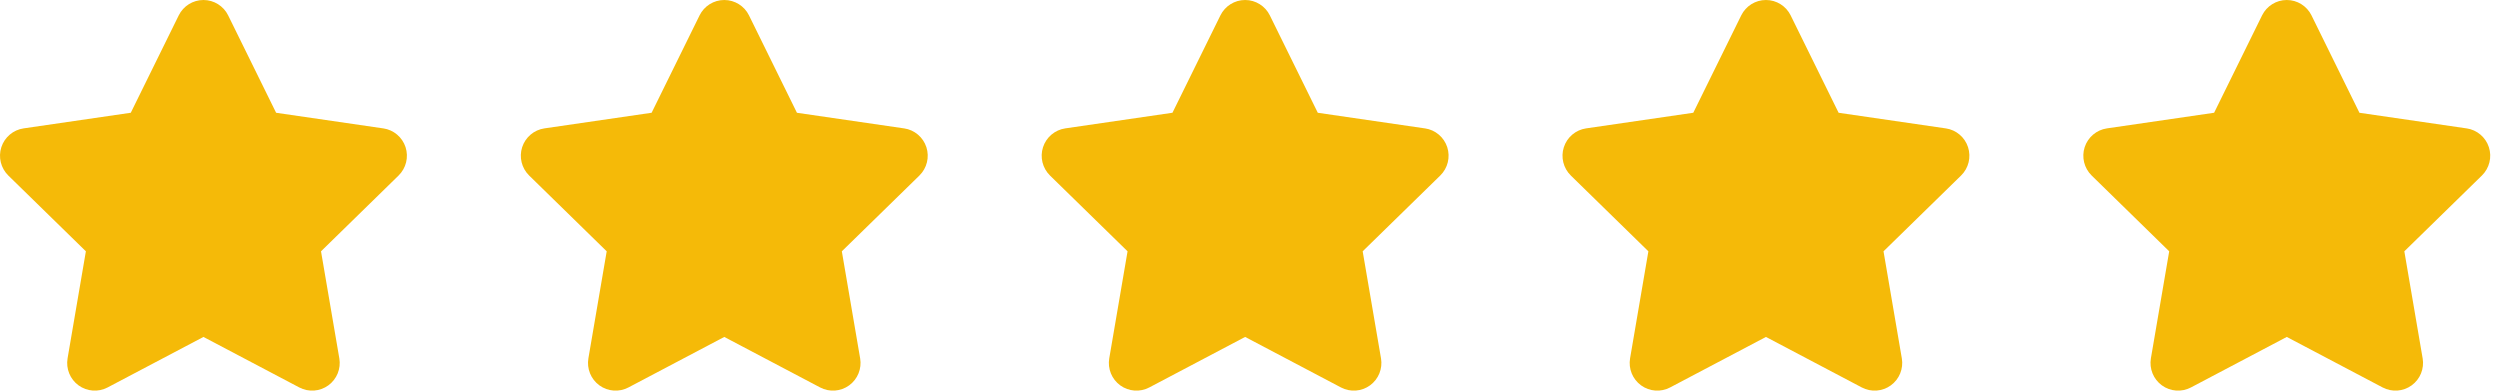
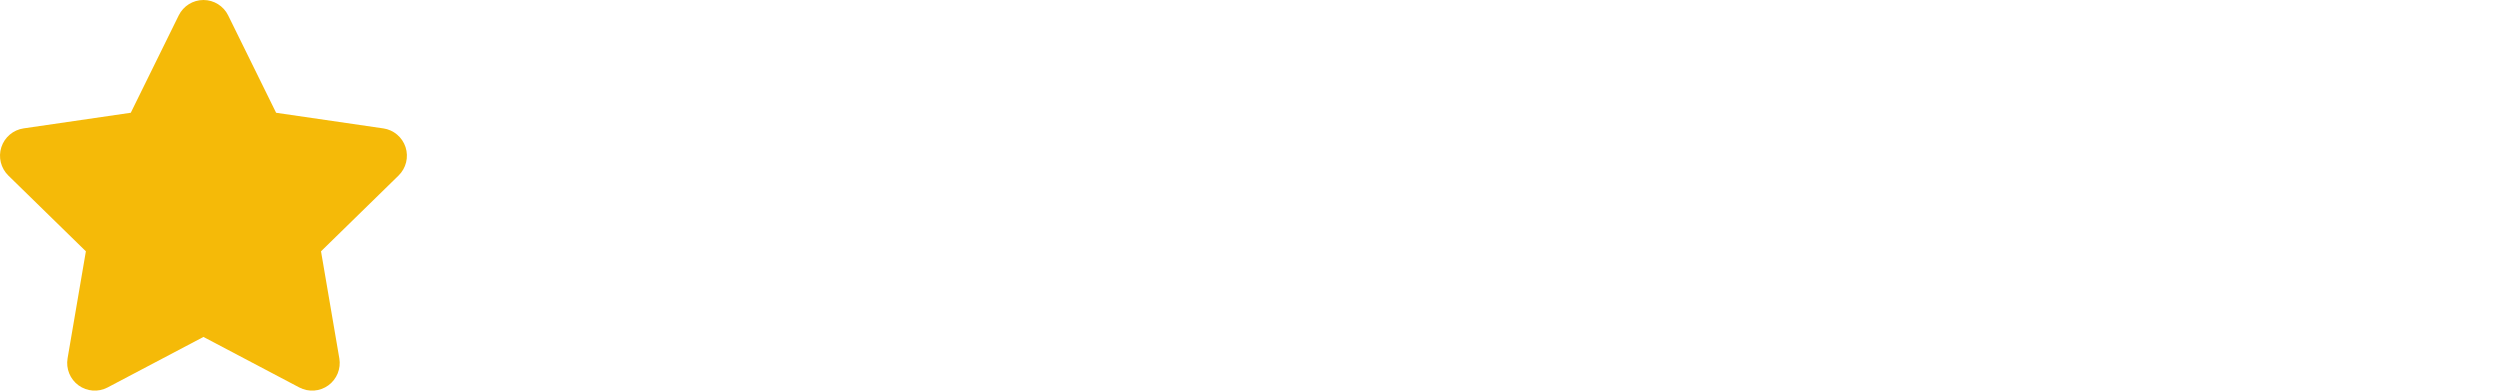
<svg xmlns="http://www.w3.org/2000/svg" width="128" height="20" viewBox="0 0 128 20" fill="none">
  <path d="M11.682 0.789L14.137 5.774L19.625 6.574V6.573C20.157 6.651 20.598 7.024 20.765 7.536C20.93 8.048 20.792 8.61 20.407 8.987L16.436 12.867L17.373 18.346H17.374C17.464 18.877 17.247 19.413 16.812 19.73C16.377 20.046 15.801 20.088 15.325 19.838L10.417 17.251L5.508 19.838C5.032 20.088 4.456 20.046 4.021 19.73C3.587 19.413 3.369 18.877 3.46 18.346L4.397 12.867L0.426 8.987C0.042 8.61 -0.097 8.048 0.069 7.536C0.235 7.024 0.677 6.651 1.208 6.573L6.696 5.773L9.151 0.788C9.389 0.306 9.879 0 10.417 0C10.954 0 11.444 0.306 11.682 0.788L11.682 0.789Z" fill="#F5BA08" />
-   <path d="M38.349 0.789L40.803 5.774L46.292 6.574V6.573C46.823 6.651 47.264 7.024 47.431 7.536C47.597 8.048 47.458 8.61 47.074 8.987L43.102 12.867L44.039 18.346H44.04C44.13 18.877 43.913 19.413 43.478 19.73C43.044 20.046 42.468 20.088 41.992 19.838L37.083 17.251L32.175 19.838C31.698 20.088 31.123 20.046 30.688 19.73C30.253 19.413 30.036 18.877 30.126 18.346L31.063 12.867L27.093 8.987C26.708 8.61 26.57 8.048 26.735 7.536C26.902 7.024 27.343 6.651 27.875 6.573L33.363 5.773L35.818 0.788C36.056 0.306 36.546 0 37.083 0C37.62 0 38.111 0.306 38.349 0.788L38.349 0.789Z" fill="#F5BA08" />
-   <path d="M65.016 0.789L67.471 5.774L72.959 6.574V6.573C73.491 6.651 73.932 7.024 74.099 7.536C74.264 8.048 74.126 8.61 73.741 8.987L69.769 12.867L70.707 18.346H70.708C70.798 18.877 70.581 19.413 70.146 19.73C69.711 20.046 69.135 20.088 68.659 19.838L63.751 17.251L58.842 19.838C58.366 20.088 57.79 20.046 57.355 19.73C56.921 19.413 56.703 18.877 56.794 18.346L57.731 12.867L53.76 8.987C53.376 8.61 53.237 8.048 53.403 7.536C53.569 7.024 54.011 6.651 54.542 6.573L60.03 5.773L62.485 0.788C62.723 0.306 63.213 0 63.751 0C64.288 0 64.778 0.306 65.016 0.788L65.016 0.789Z" fill="#F5BA08" />
-   <path d="M91.682 0.789L94.137 5.774L99.625 6.574V6.573C100.157 6.651 100.598 7.024 100.764 7.536C100.93 8.048 100.792 8.61 100.407 8.987L96.436 12.867L97.373 18.346H97.374C97.464 18.877 97.247 19.413 96.812 19.73C96.377 20.046 95.801 20.088 95.325 19.838L90.417 17.251L85.508 19.838C85.032 20.088 84.456 20.046 84.022 19.73C83.587 19.413 83.369 18.877 83.46 18.346L84.397 12.867L80.426 8.987C80.042 8.61 79.903 8.048 80.069 7.536C80.235 7.024 80.677 6.651 81.208 6.573L86.696 5.773L89.151 0.788C89.389 0.306 89.879 0 90.417 0C90.954 0 91.444 0.306 91.682 0.788L91.682 0.789Z" fill="#F5BA08" />
-   <path d="M118.349 0.789L120.803 5.774L126.292 6.574V6.573C126.823 6.651 127.264 7.024 127.431 7.536C127.597 8.048 127.458 8.61 127.073 8.987L123.102 12.867L124.039 18.346H124.04C124.13 18.877 123.913 19.413 123.478 19.73C123.044 20.046 122.468 20.088 121.992 19.838L117.083 17.251L112.175 19.838C111.698 20.088 111.123 20.046 110.688 19.73C110.253 19.413 110.036 18.877 110.126 18.346L111.063 12.867L107.093 8.987C106.708 8.61 106.57 8.048 106.735 7.536C106.902 7.024 107.343 6.651 107.875 6.573L113.363 5.773L115.818 0.788C116.056 0.306 116.546 0 117.083 0C117.62 0 118.111 0.306 118.349 0.788L118.349 0.789Z" fill="#F5BA08" />
</svg>